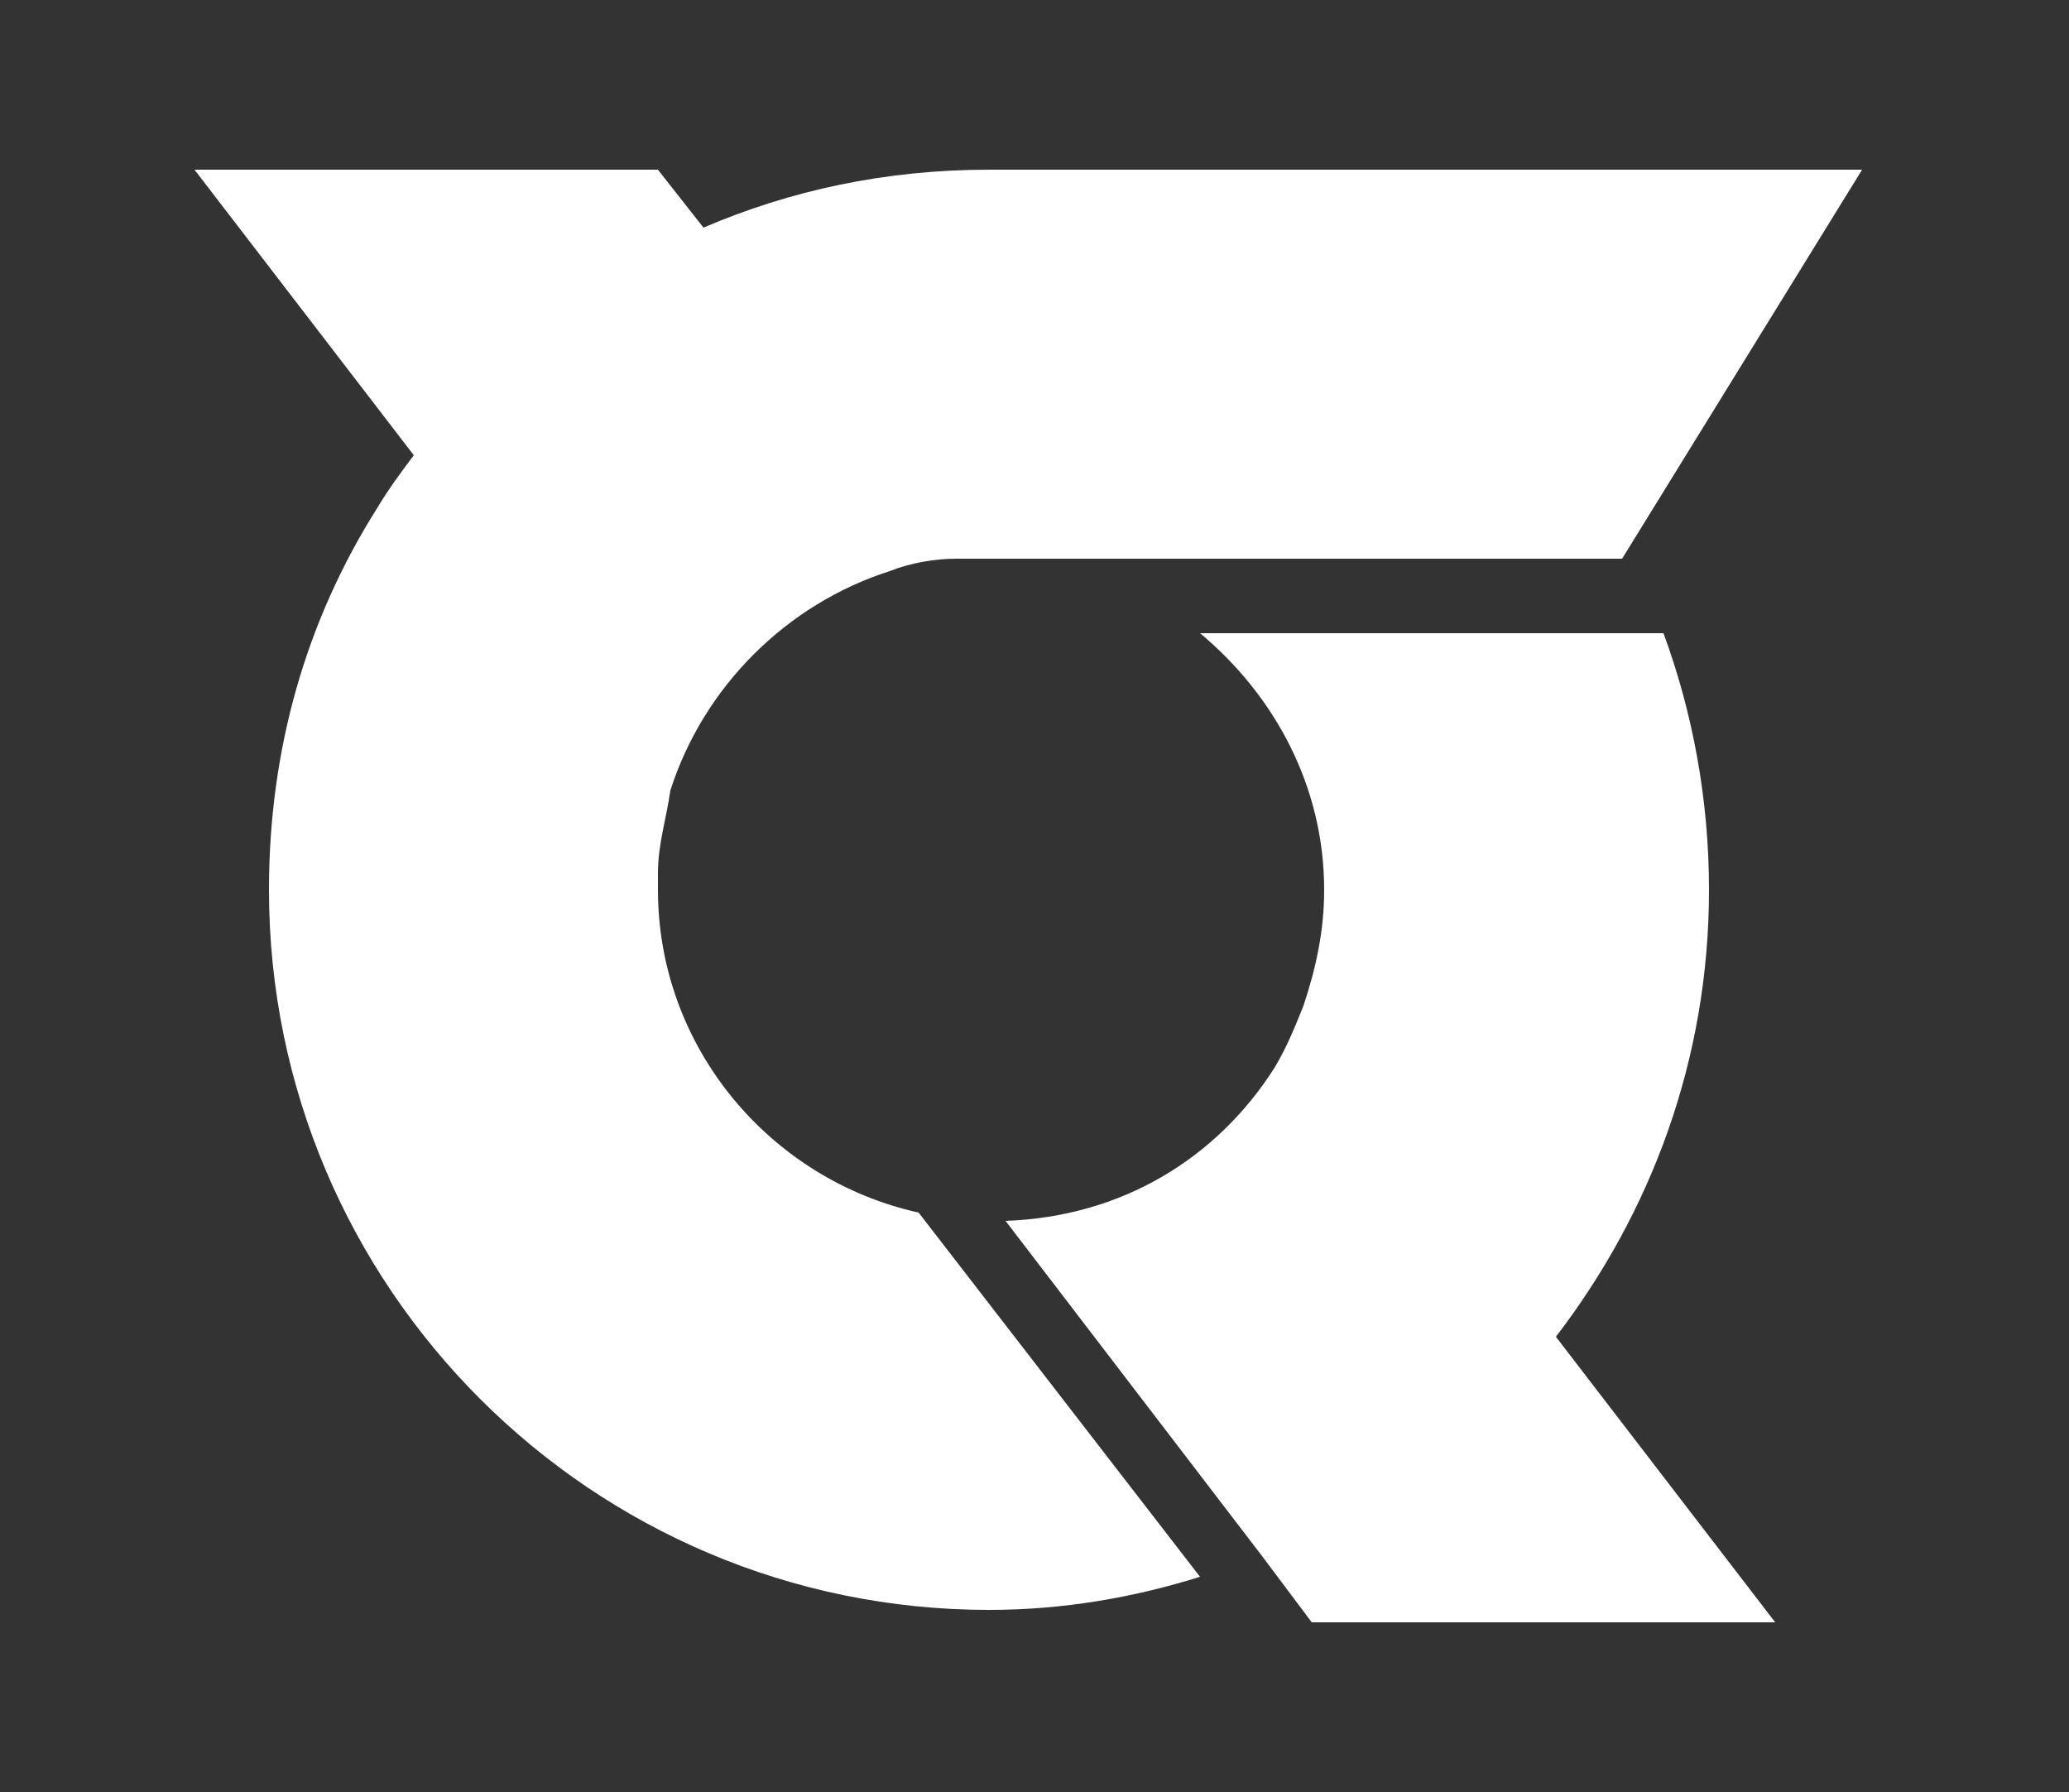
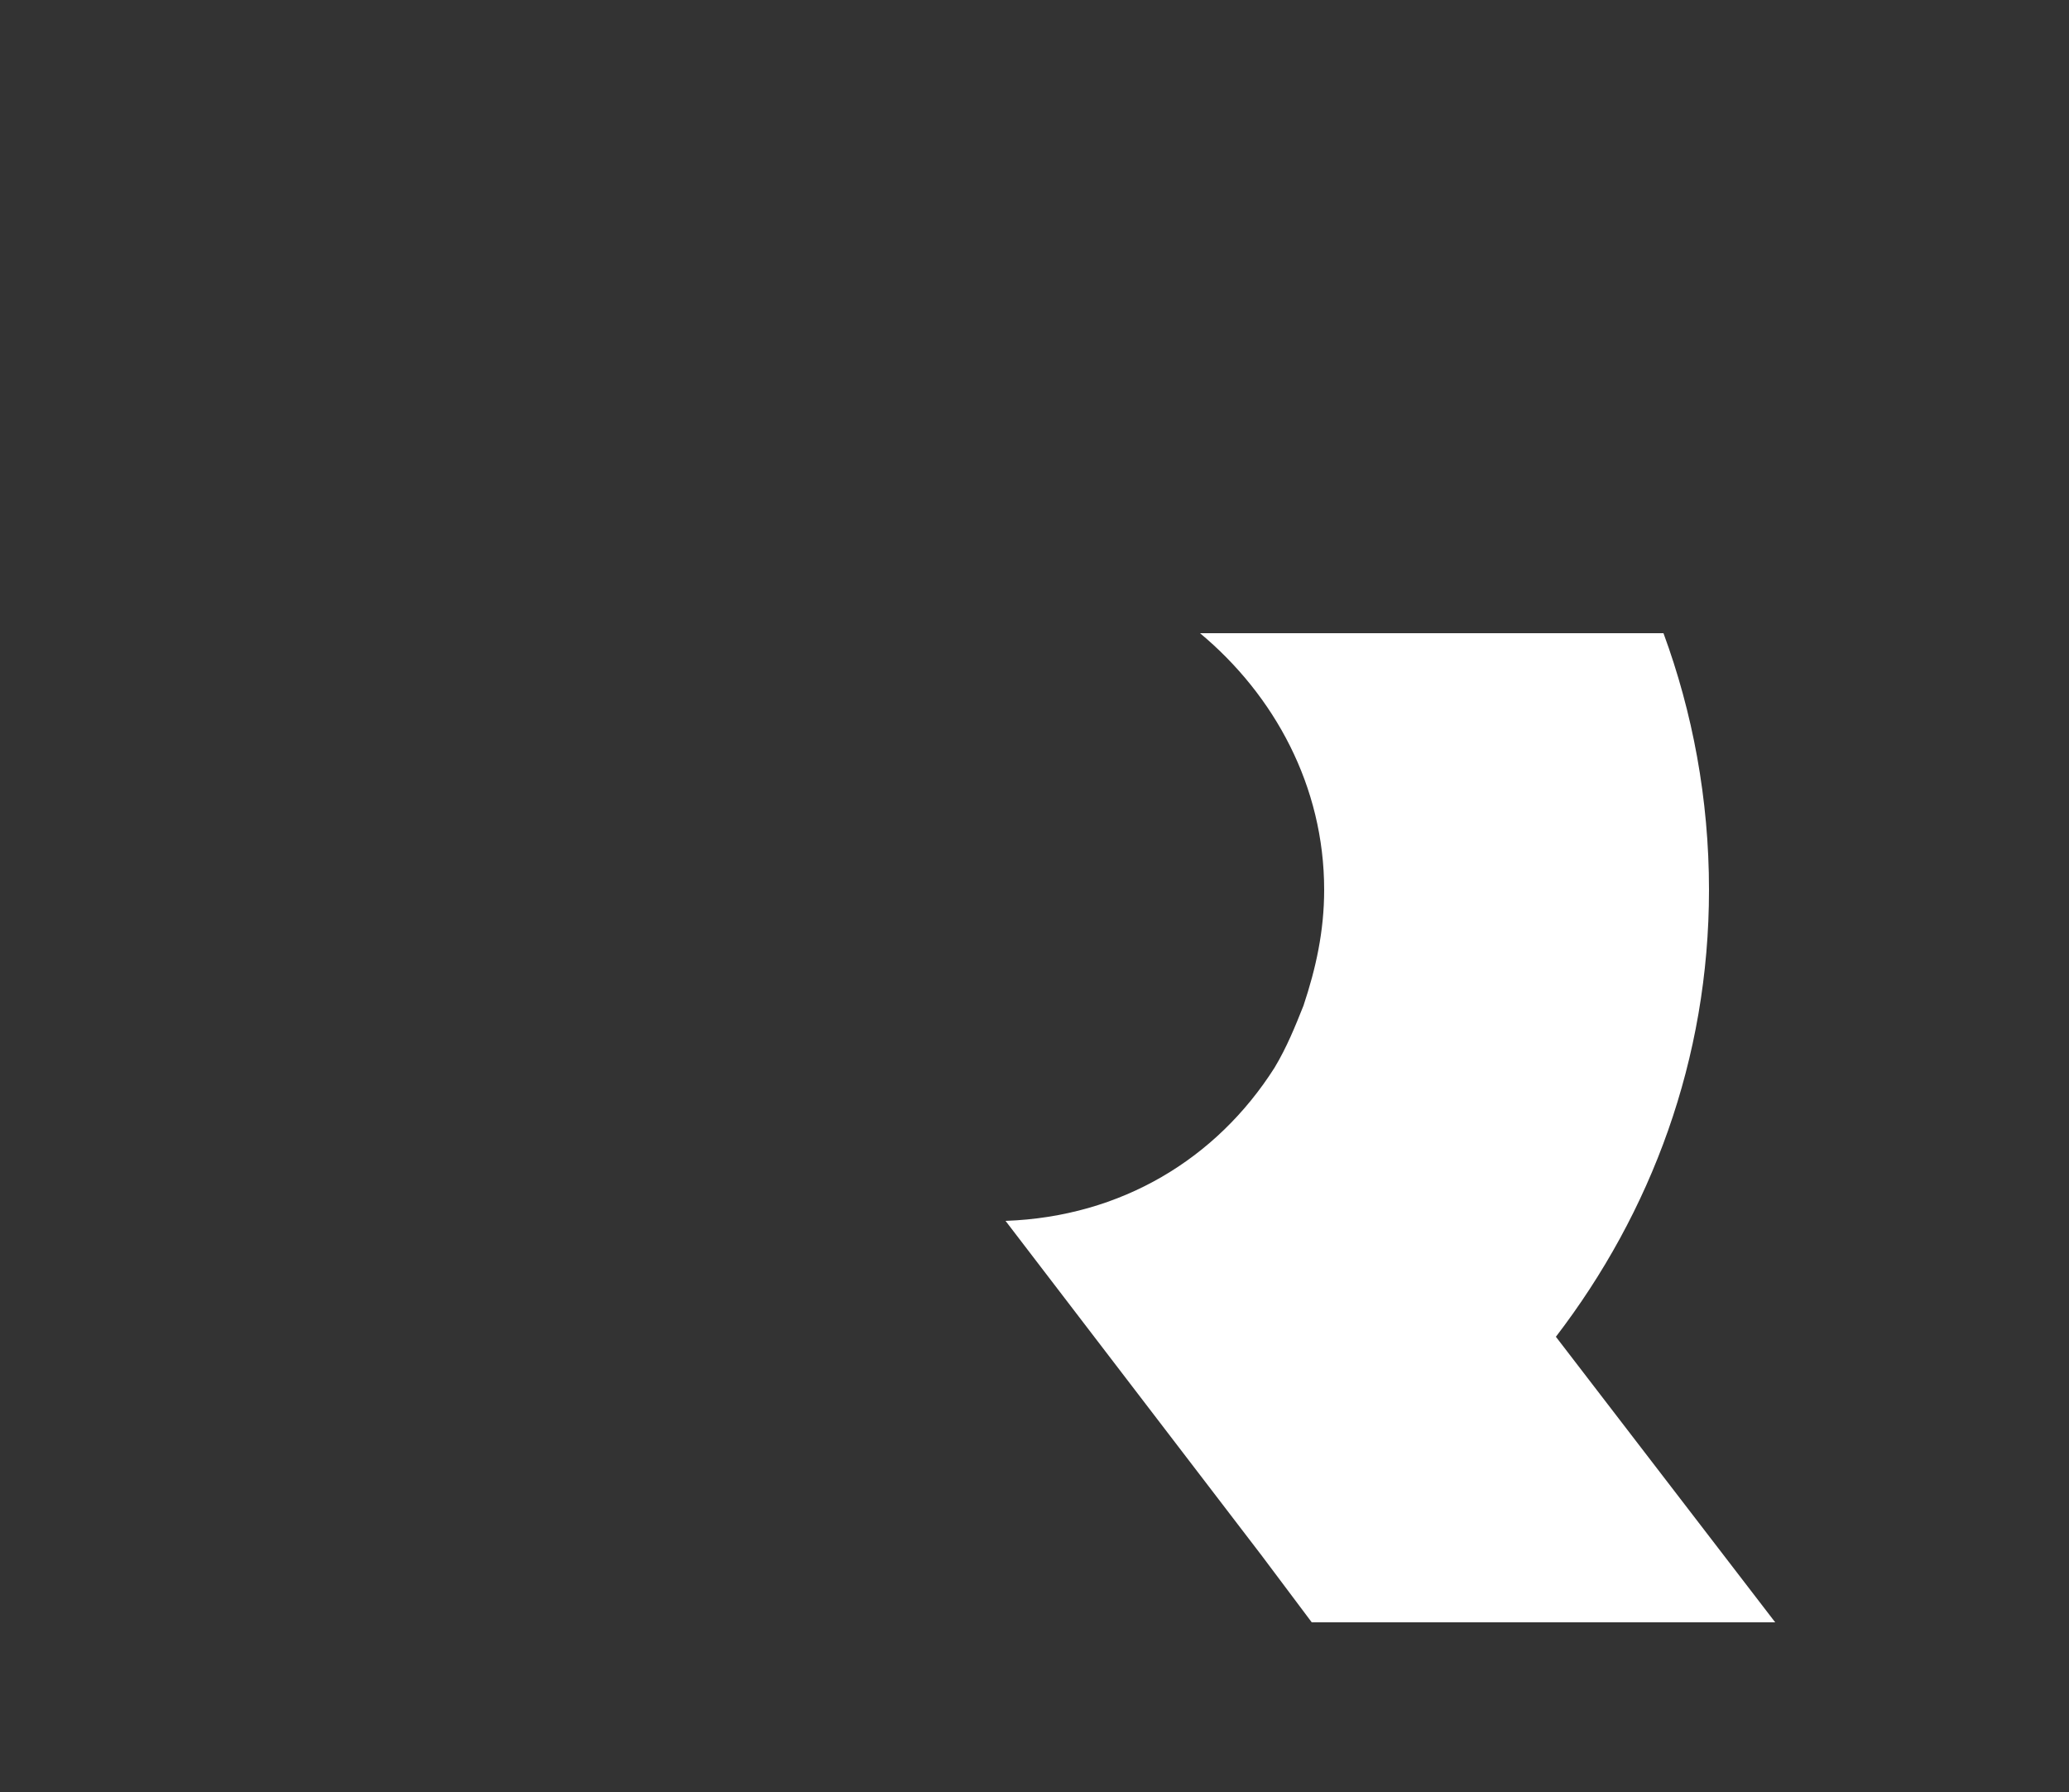
<svg xmlns="http://www.w3.org/2000/svg" version="1.1" id="レイヤー_1" x="0px" y="0px" viewBox="0 0 50 43.3" enable-background="new 0 0 50 43.3" xml:space="preserve">
  <rect x="0" y="0" width="50" height="43.3" fill="#333333" stroke="none" />
  <g>
    <path fill="#FFFFFF" d="M41.3,21.5c0-2.2-0.4-4.3-1.1-6.2H29c1.8,1.5,3,3.7,3,6.2c0,1-0.2,1.9-0.5,2.8c-0.2,0.5-0.4,1-0.7,1.5   c-1.4,2.2-3.7,3.6-6.5,3.7l6.2,8.1l1.2,1.6l0,0h11.2l-5.3-6.9C39.9,29.3,41.3,25.6,41.3,21.5z" />
-     <path fill="#FFFFFF" d="M15.9,21.5c0-0.1,0-0.3,0-0.4c0-0.7,0.2-1.3,0.3-2c0.8-2.5,2.8-4.5,5.3-5.3c0.5-0.2,1.1-0.3,1.6-0.3   c0.1,0,0.2,0,0.3,0l1.5,0c0.2,0,0.3,0,0.3,0h14h0l5.8-9.4H23.9c-2.5,0-4.8,0.5-6.9,1.4l-1.1-1.4h-1.9H4.7L10,11   c-0.3,0.4-0.6,0.8-0.9,1.3c-1.7,2.7-2.6,5.8-2.6,9.2c0,9.6,7.8,17.4,17.4,17.4c1.8,0,3.5-0.3,5.1-0.8l-6.8-8.8   C18.6,28.5,15.9,25.3,15.9,21.5z" />
  </g>
</svg>